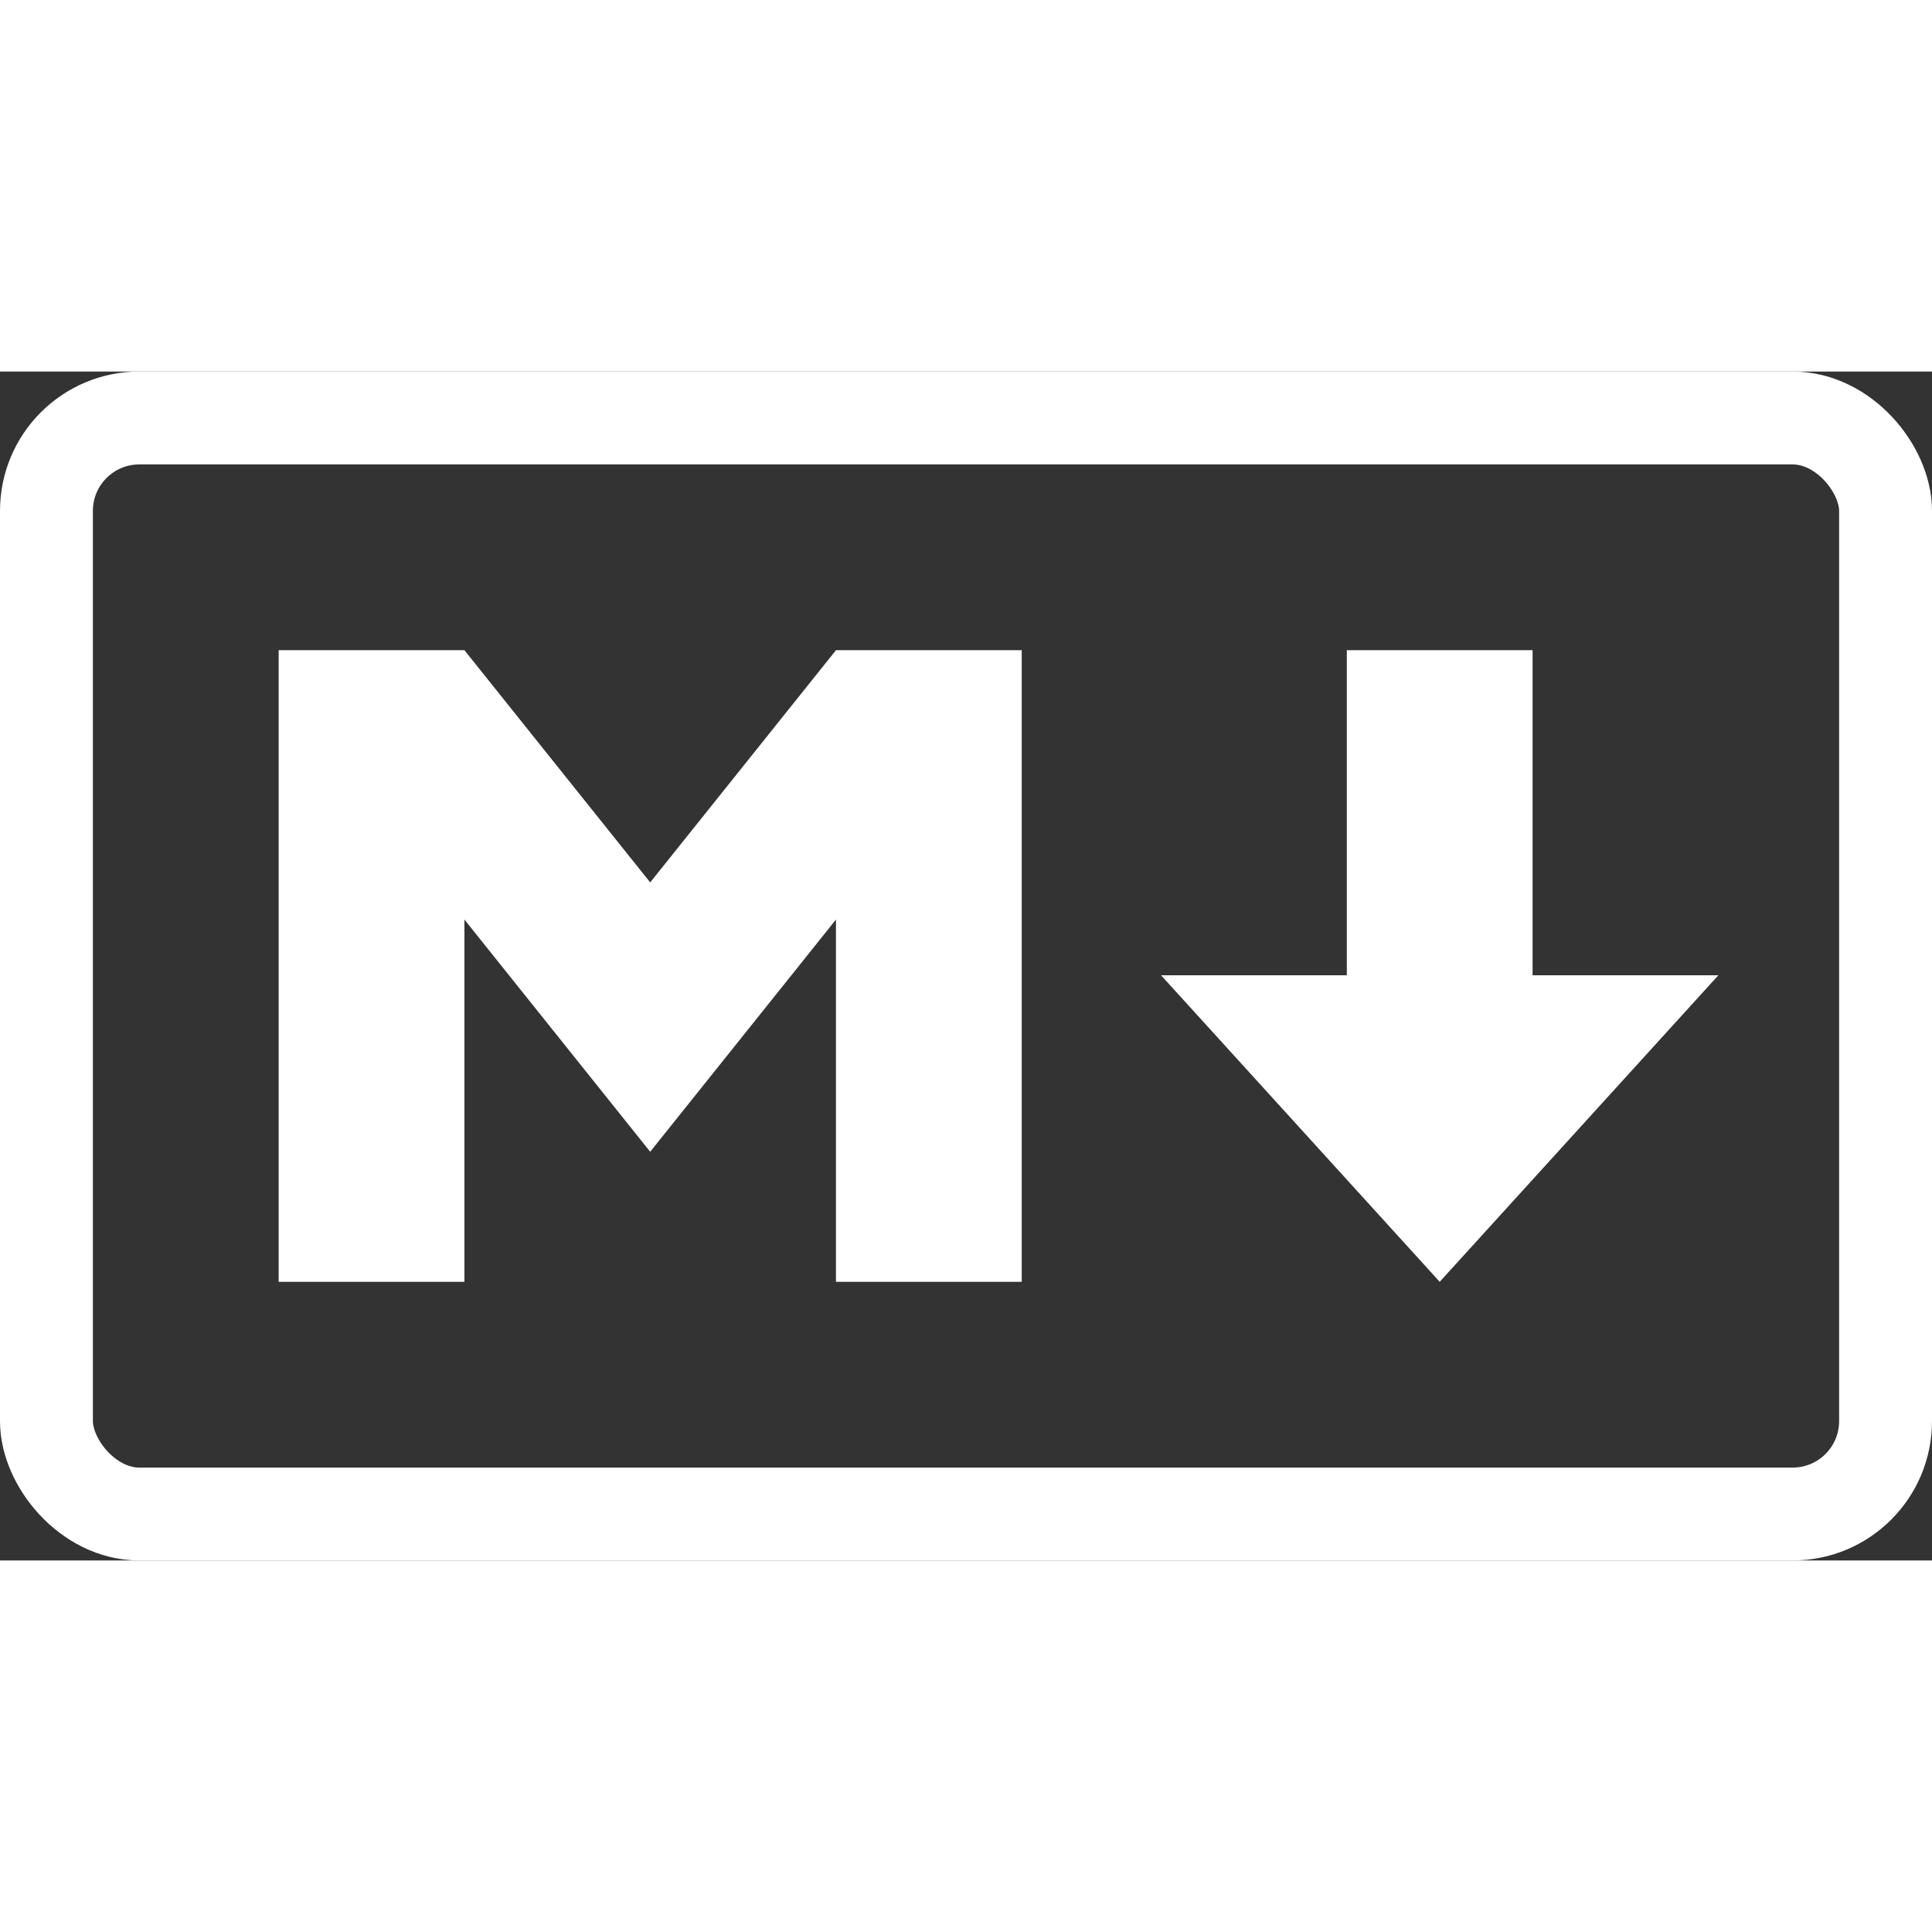
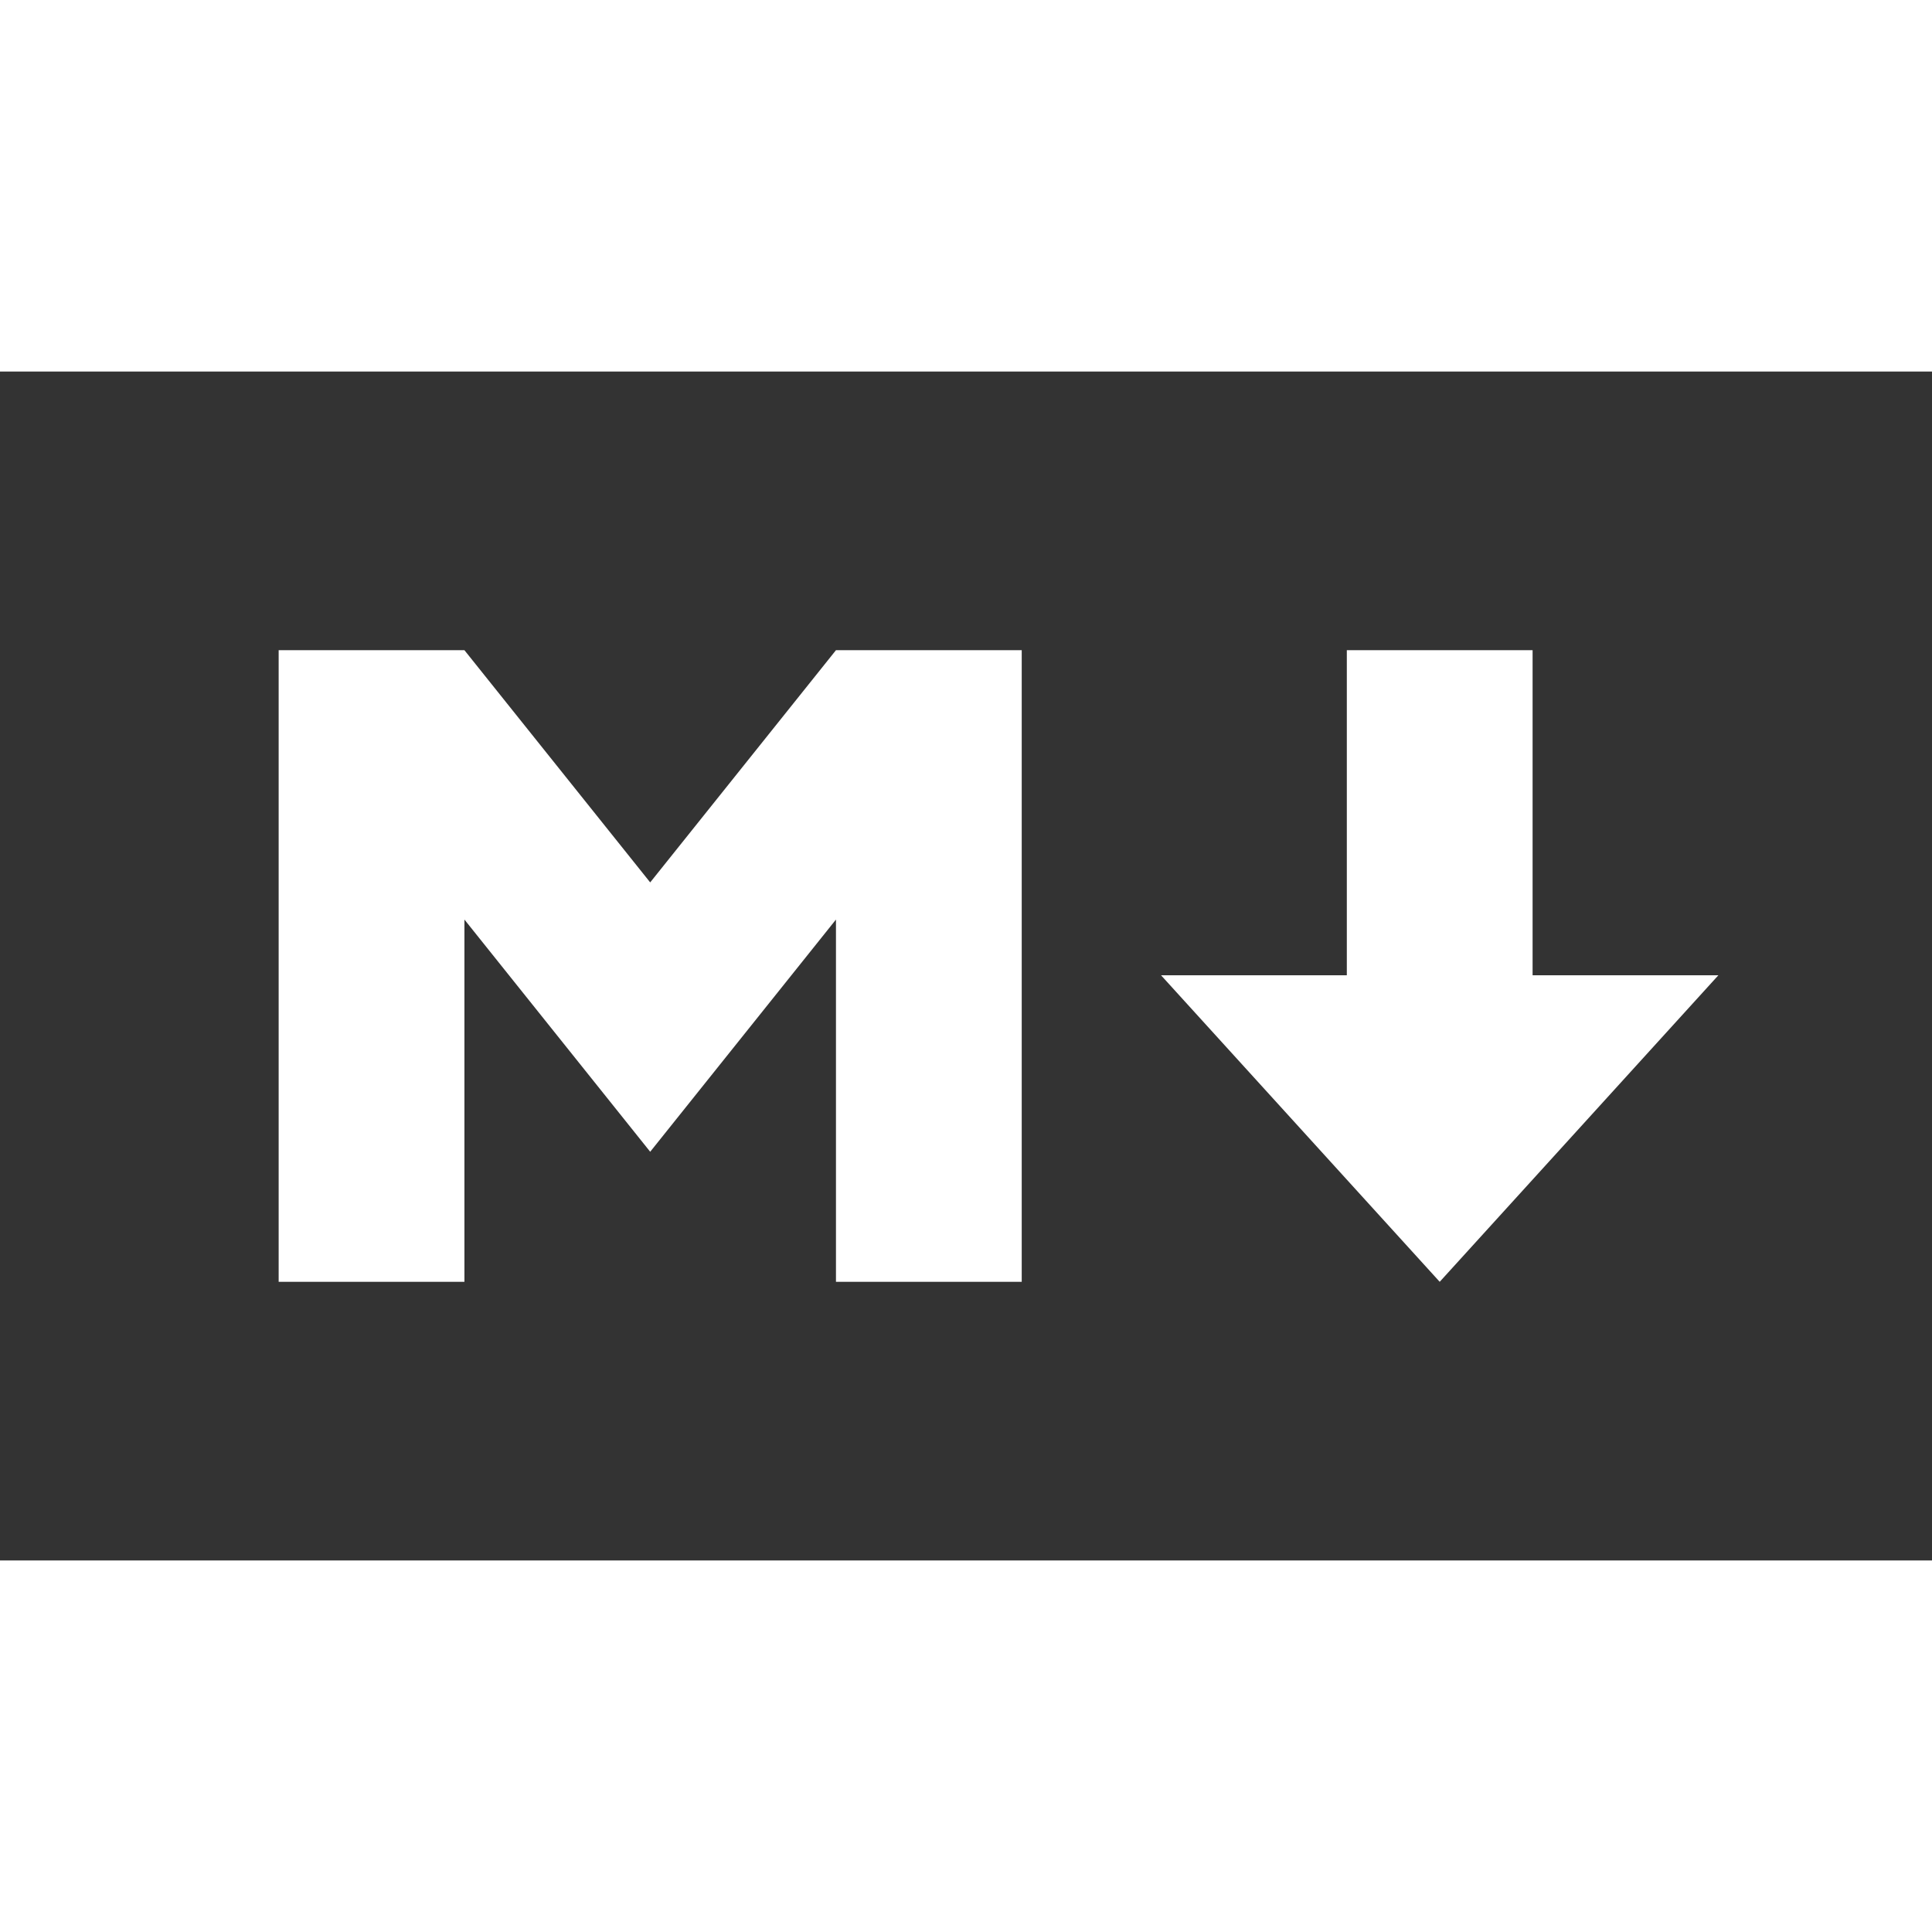
<svg xmlns="http://www.w3.org/2000/svg" viewBox="0 0 208 128" height="20px" width="20px" role="img">
  <rect x="0" y="0" width="208" height="128" fill="#333333" stroke="none" />
-   <rect width="198" height="118" x="5" y="5" ry="10" stroke="#ffffff" stroke-width="10" fill="none" />
  <path d="M30 98V30h20l20 25 20-25h20v68H90V59L70 84 50 59v39zm125 0l-30-33h20V30h20v35h20z" fill="#ffffff" />
</svg>